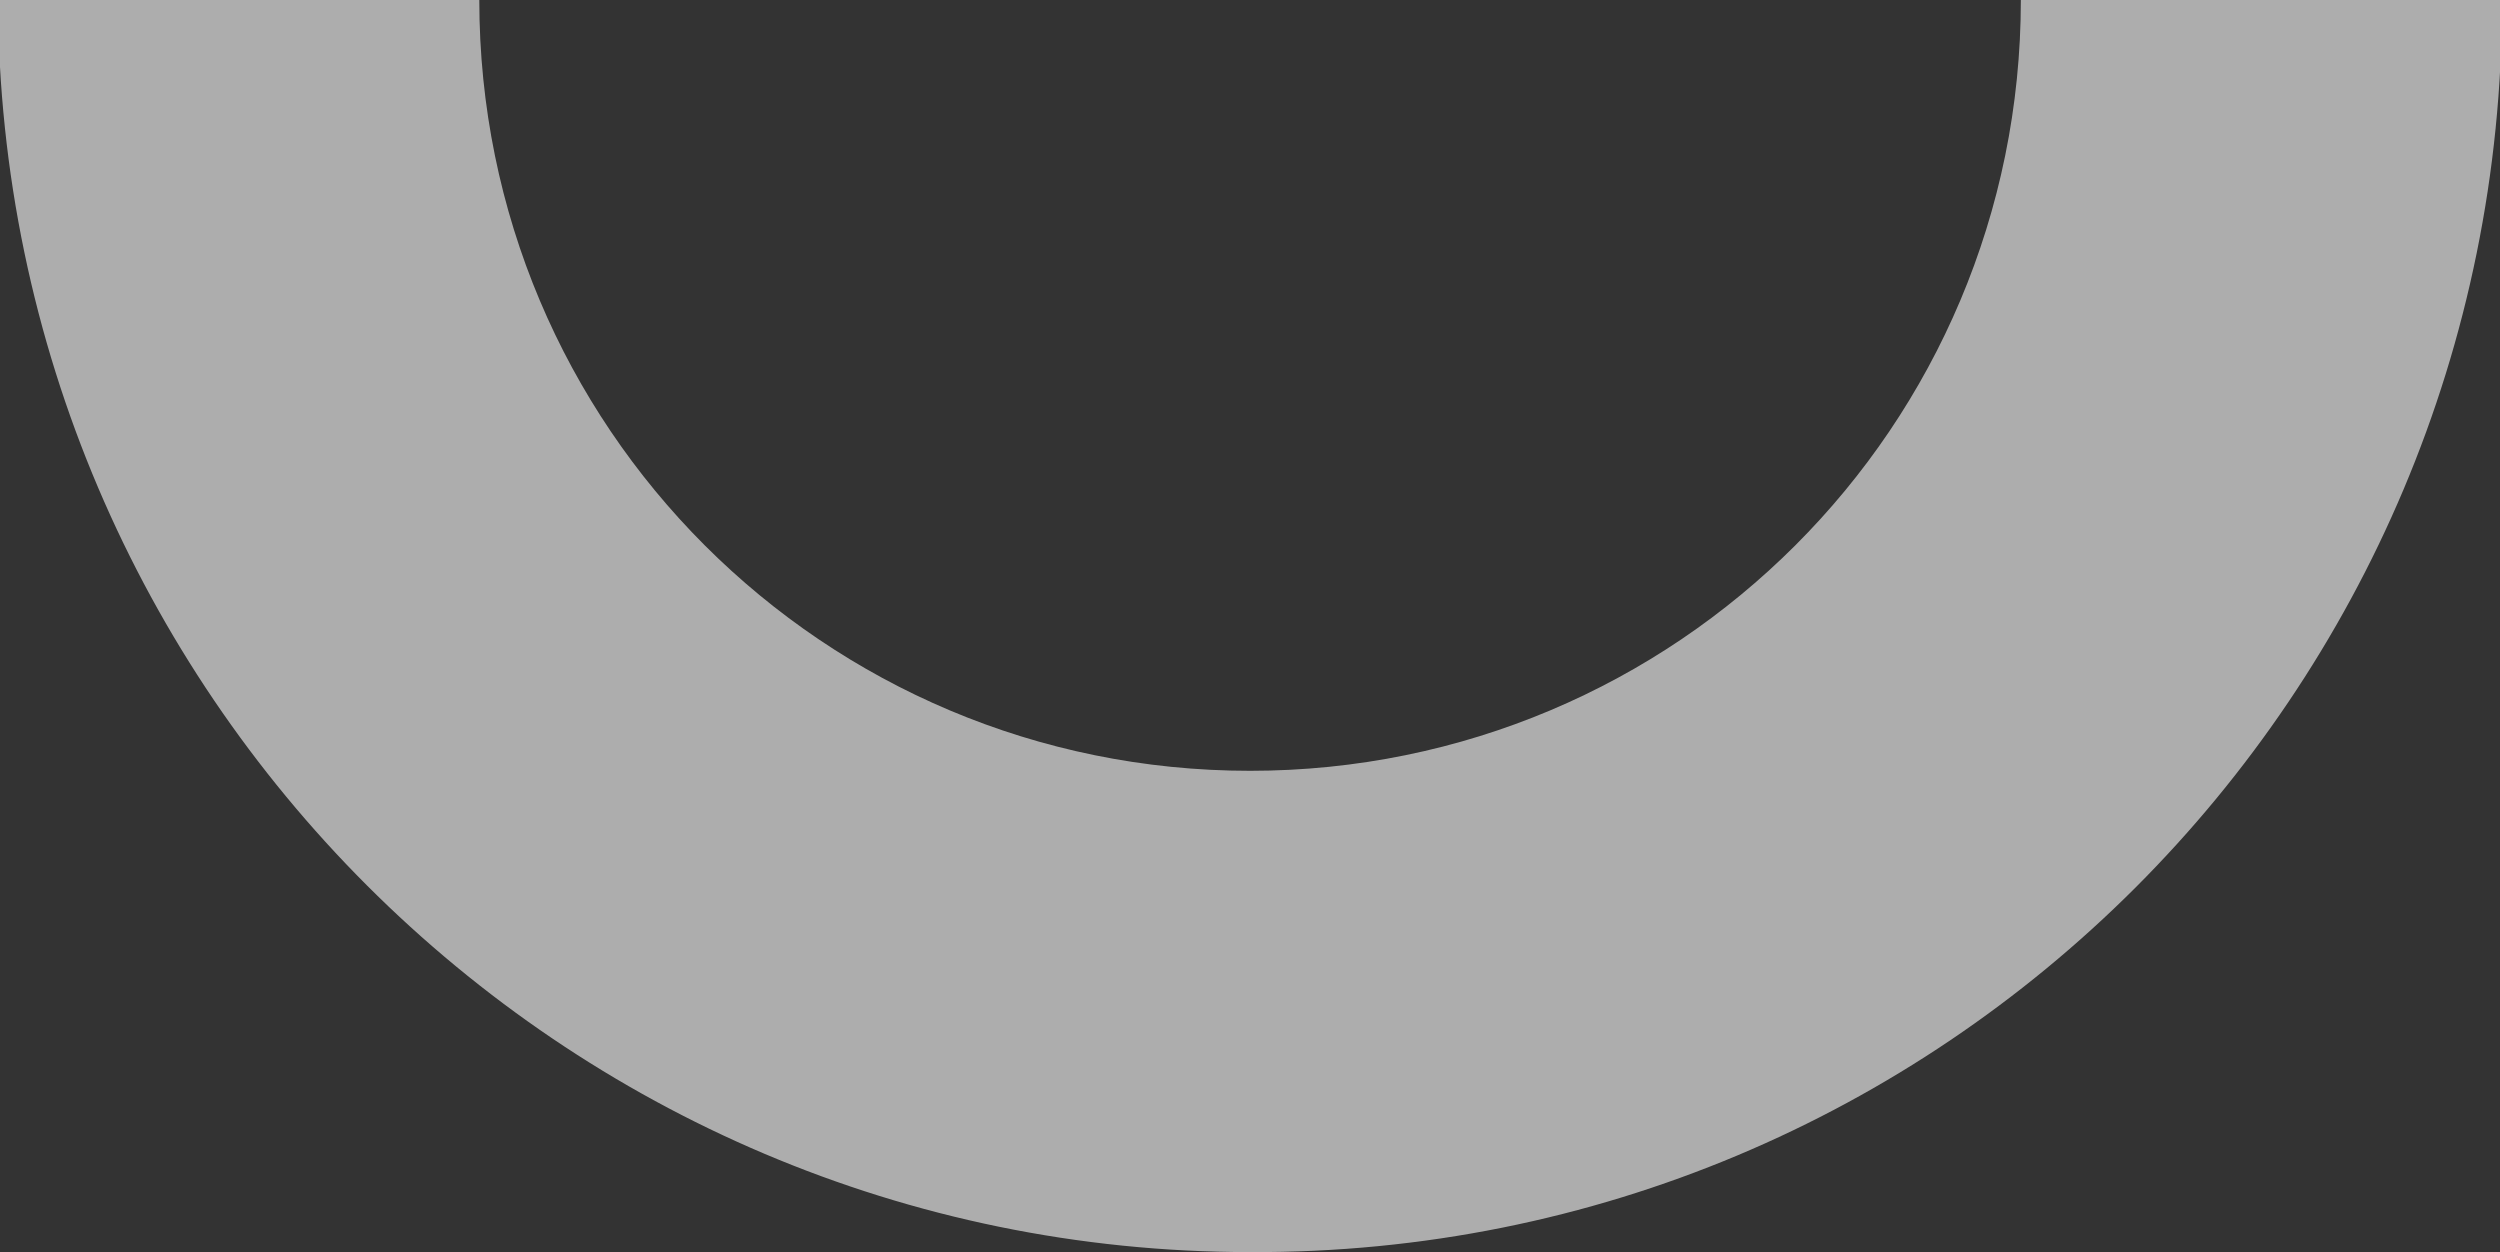
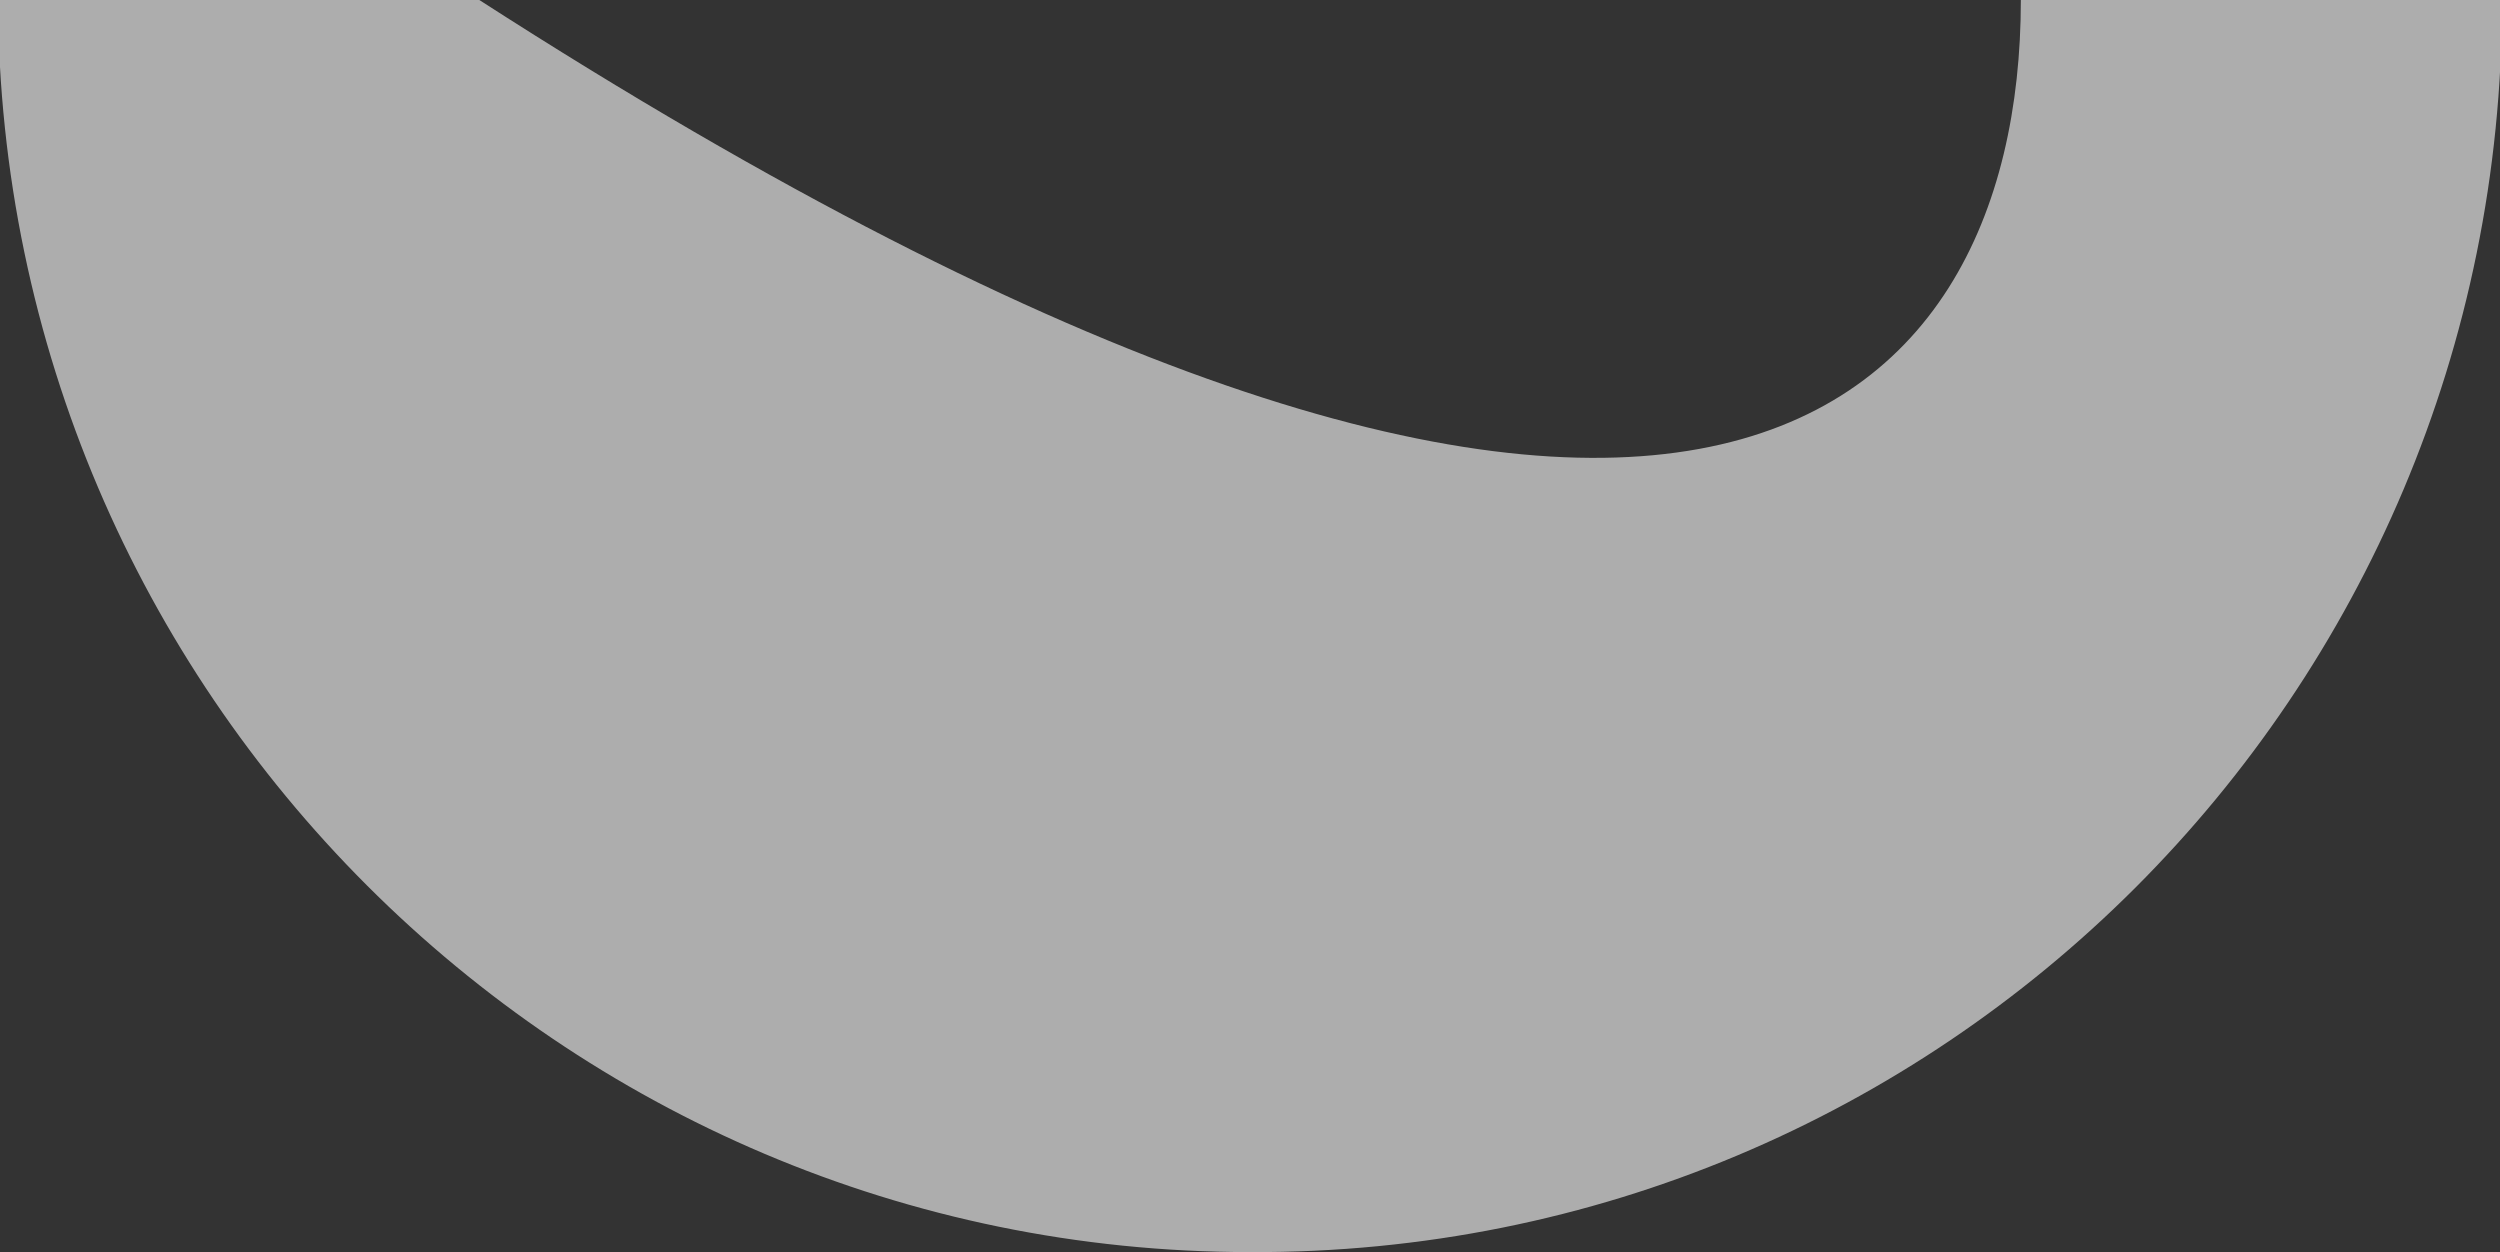
<svg xmlns="http://www.w3.org/2000/svg" id="Layer_1" x="0px" y="0px" viewBox="0 0 329.75 165.15" style="enable-background:new 0 0 329.75 165.15;" xml:space="preserve">
  <rect x="0" y="0" width="329.75" height="165.15" fill="#333333" stroke="none" />
  <style type="text/css">	.st0{opacity:0.6;fill:#FFFFFF;}</style>
-   <path class="st0" d="M-0.27,0h63.49c0,56.26,45.41,101.67,101.67,101.67C221.14,101.66,266.54,56.25,266.55,0h63.47 c0.01,91.62-73.93,165.56-165.15,165.15C74.07,165.16,0.12,91.21-0.27,0z" />
+   <path class="st0" d="M-0.27,0h63.49C221.14,101.66,266.54,56.25,266.55,0h63.47 c0.01,91.62-73.93,165.56-165.15,165.15C74.07,165.16,0.12,91.21-0.27,0z" />
</svg>